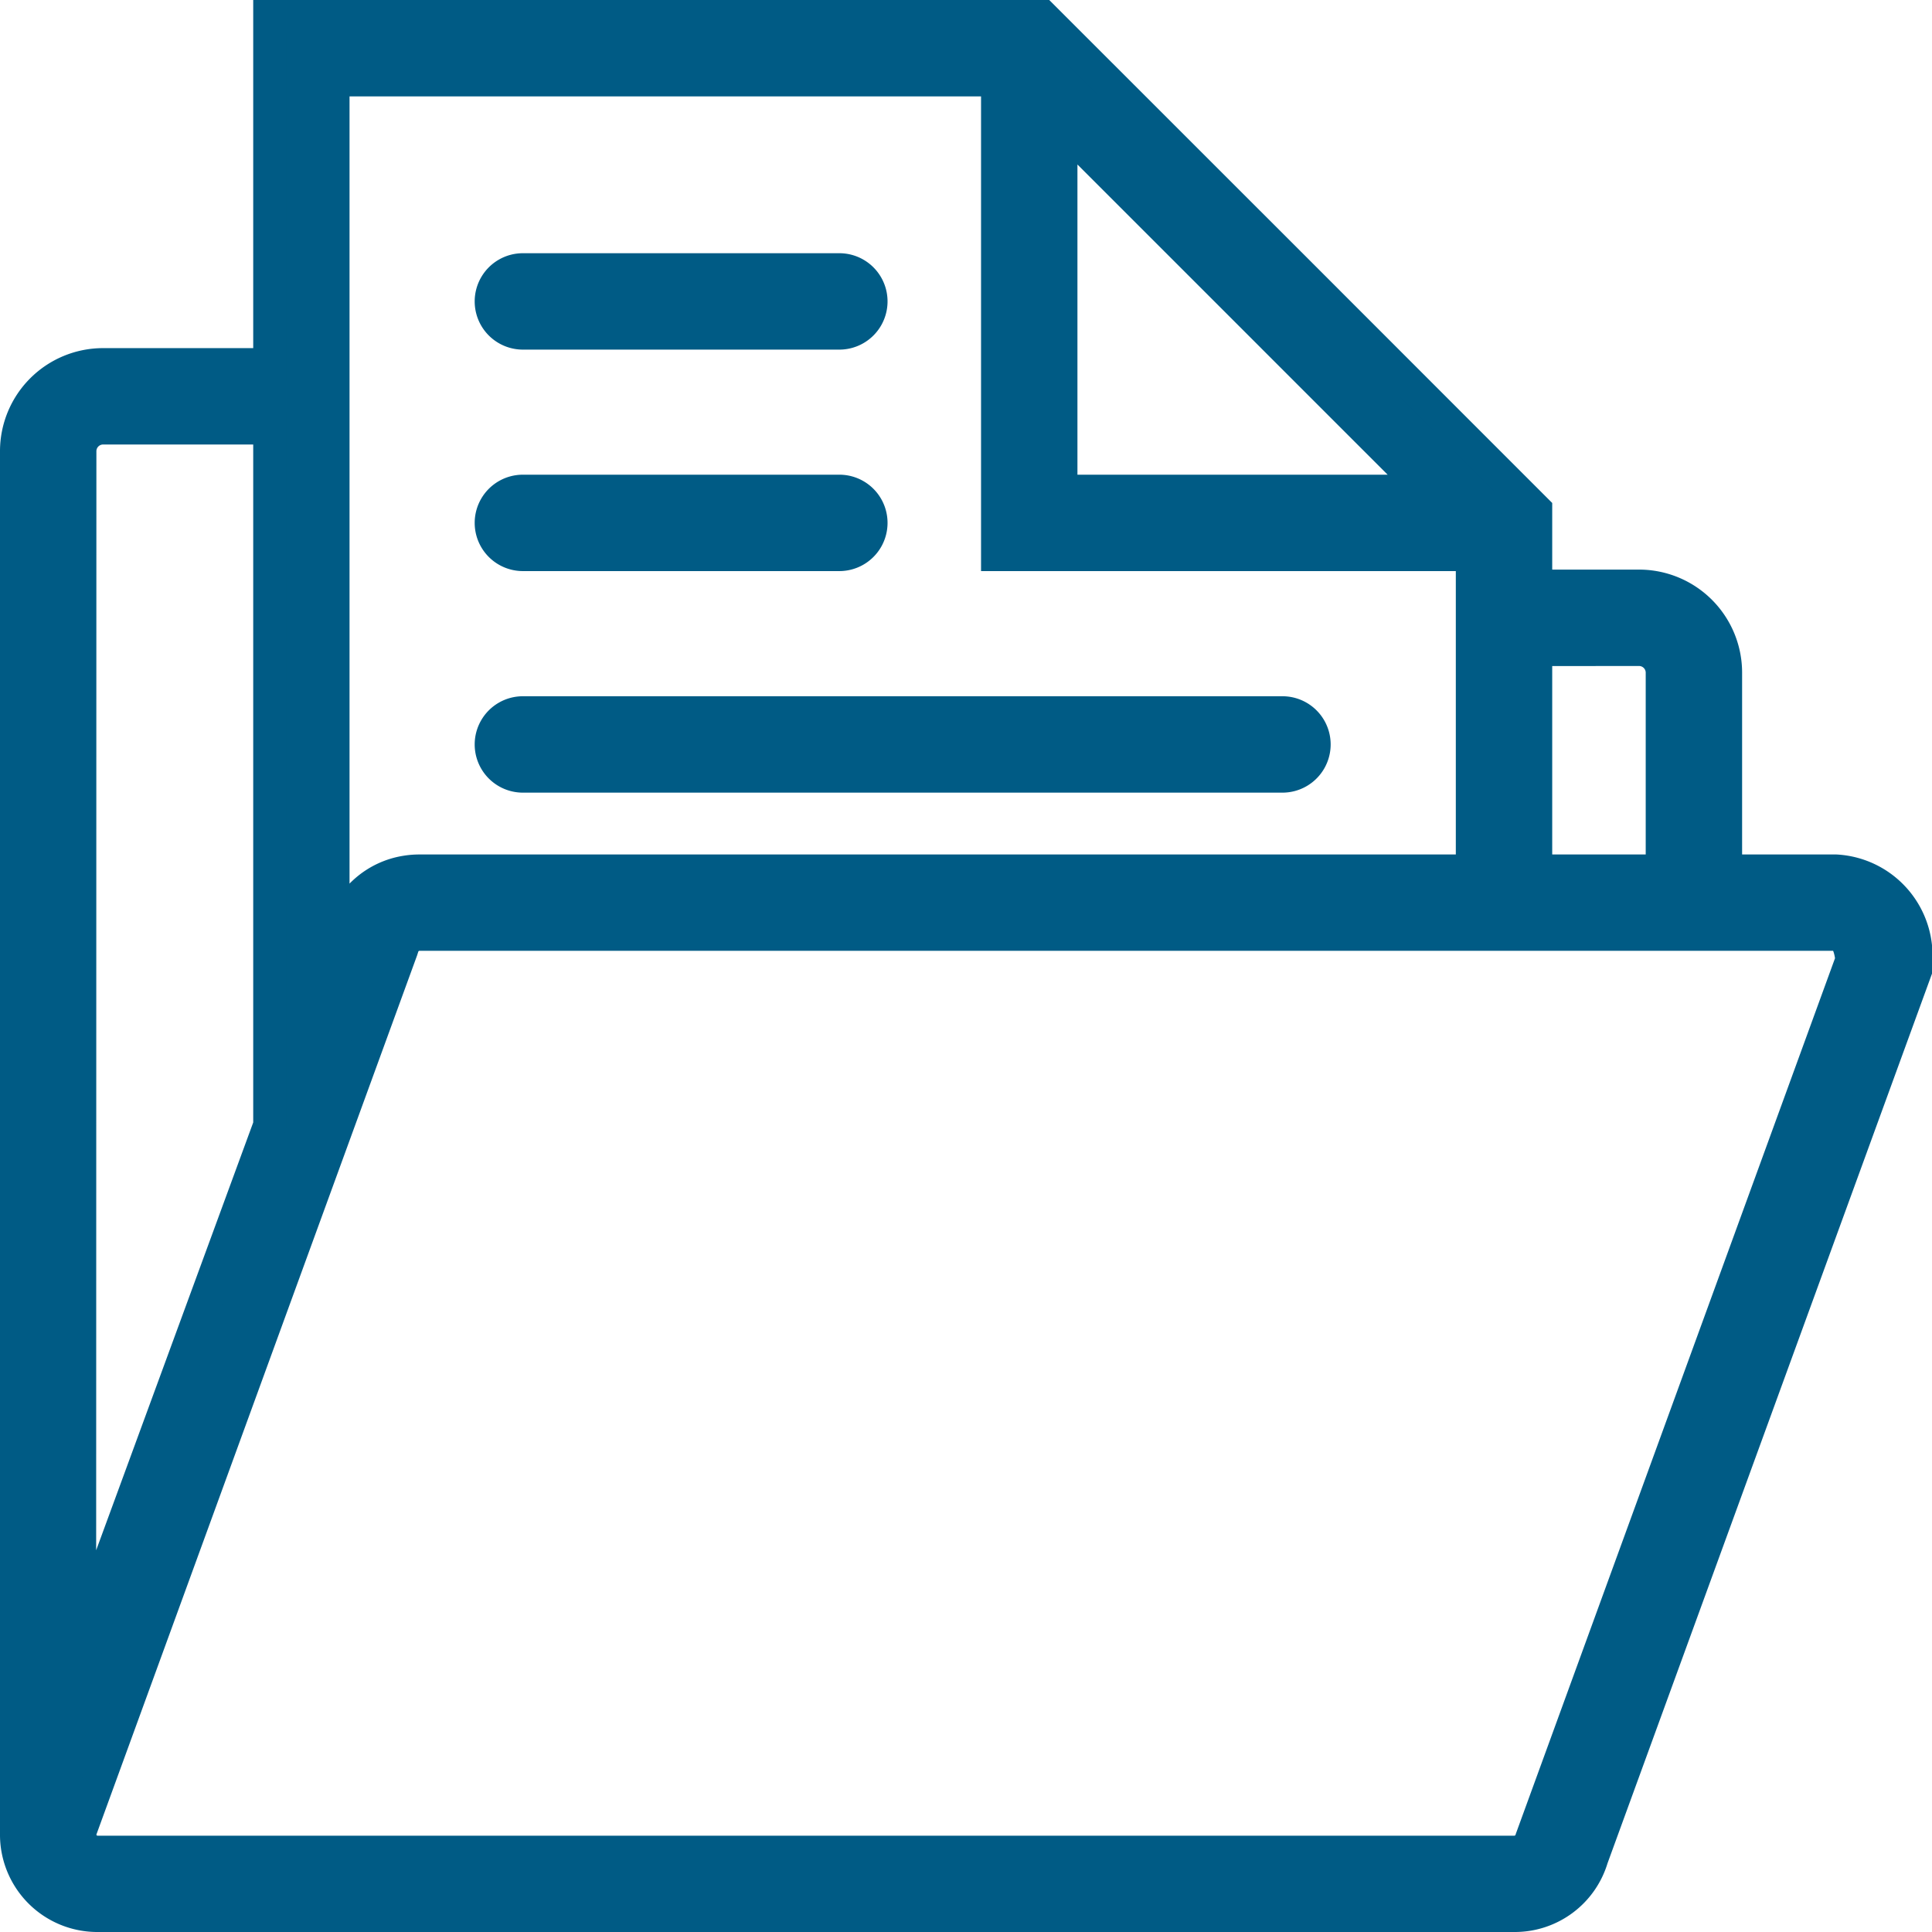
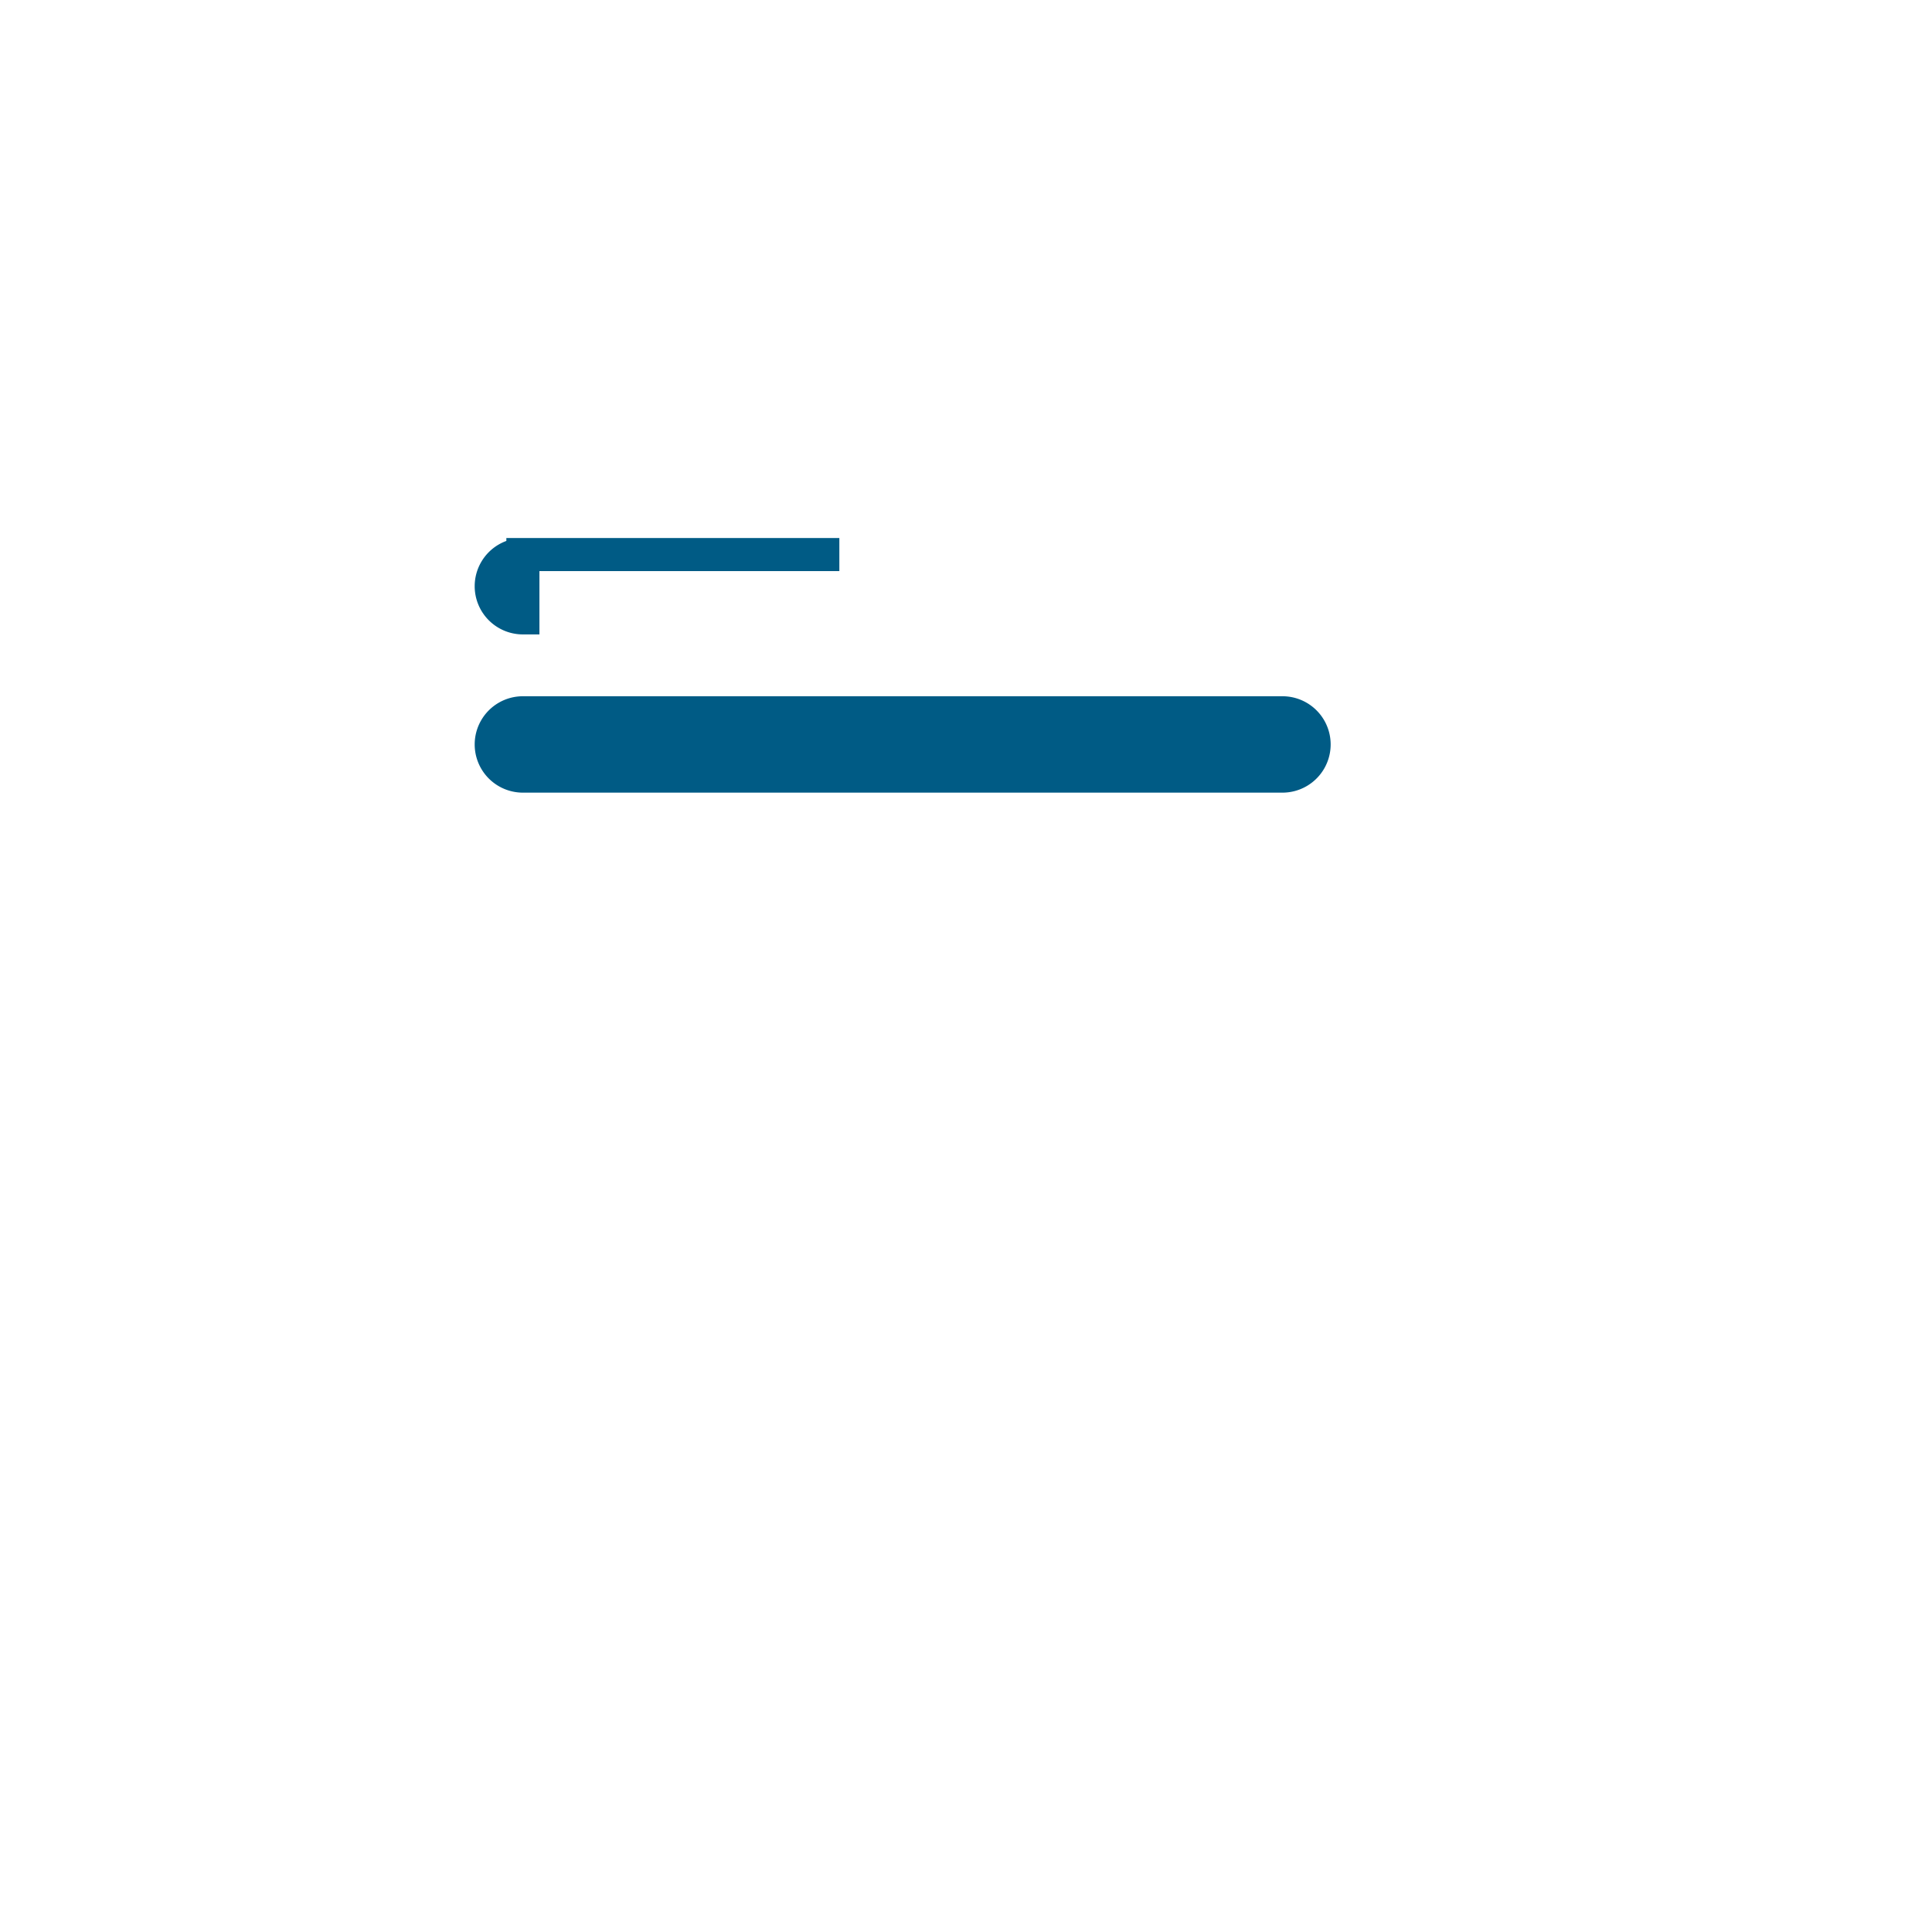
<svg xmlns="http://www.w3.org/2000/svg" width="23.37" height="23.37" viewBox="0 0 23.37 23.37">
  <g id="folder" transform="translate(0.2 0.2)">
-     <path id="Path_62101" data-name="Path 62101" d="M22.009,10.336H20.673v-2.4a1.047,1.047,0,0,0-1.046-1.046H18.376V5.967l-.19-.19h0L15.393,2.983,12.409,0H3.063V4.211H1.046A1.047,1.047,0,0,0,0,5.257V21.982H0a.977.977,0,0,0,.98.988H18.117a.972.972,0,0,0,.938-.694L22.97,11.542v-.068A1.025,1.025,0,0,0,22.009,10.336Zm-2.382-2.68a.281.281,0,0,1,.28.28v2.4H18.376V7.657ZM12.633,1.307l4.435,4.435H12.633ZM3.828.766h8.039V6.508H17.61v3.828H4.874a.982.982,0,0,0-.162.013.965.965,0,0,0-.776.681l-.108.3V.766ZM.766,5.257a.281.281,0,0,1,.28-.28H3.063v8.436l-2.3,6.265Zm17.56,16.788a.216.216,0,0,1-.209.16H.982a.211.211,0,0,1-.172-.085.207.207,0,0,1-.047-.156l2.3-6.306v0l1.593-4.366.01-.031a.217.217,0,0,1,.209-.16H22.009c.145,0,.183.209.192.314Z" fill="#005b85" stroke="#005b85" stroke-width="0.4" />
-     <path id="Path_62102" data-name="Path 62102" d="M15.383,15.766h3.828a.383.383,0,1,0,0-.766H15.383a.383.383,0,1,0,0,.766Z" transform="translate(-9.258 -9.258)" fill="#005b85" stroke="#005b85" stroke-width="0.4" />
-     <path id="Path_62103" data-name="Path 62103" d="M15.383,8.766h3.828a.383.383,0,1,0,0-.766H15.383a.383.383,0,1,0,0,.766Z" transform="translate(-9.258 -4.937)" fill="#005b85" stroke="#005b85" stroke-width="0.4" />
+     <path id="Path_62102" data-name="Path 62102" d="M15.383,15.766h3.828H15.383a.383.383,0,1,0,0,.766Z" transform="translate(-9.258 -9.258)" fill="#005b85" stroke="#005b85" stroke-width="0.4" />
    <path id="Path_62104" data-name="Path 62104" d="M15.383,22.766h9.188a.383.383,0,0,0,0-.766H15.383a.383.383,0,1,0,0,.766Z" transform="translate(-9.258 -13.578)" fill="#005b85" stroke="#005b85" stroke-width="0.4" />
  </g>
</svg>